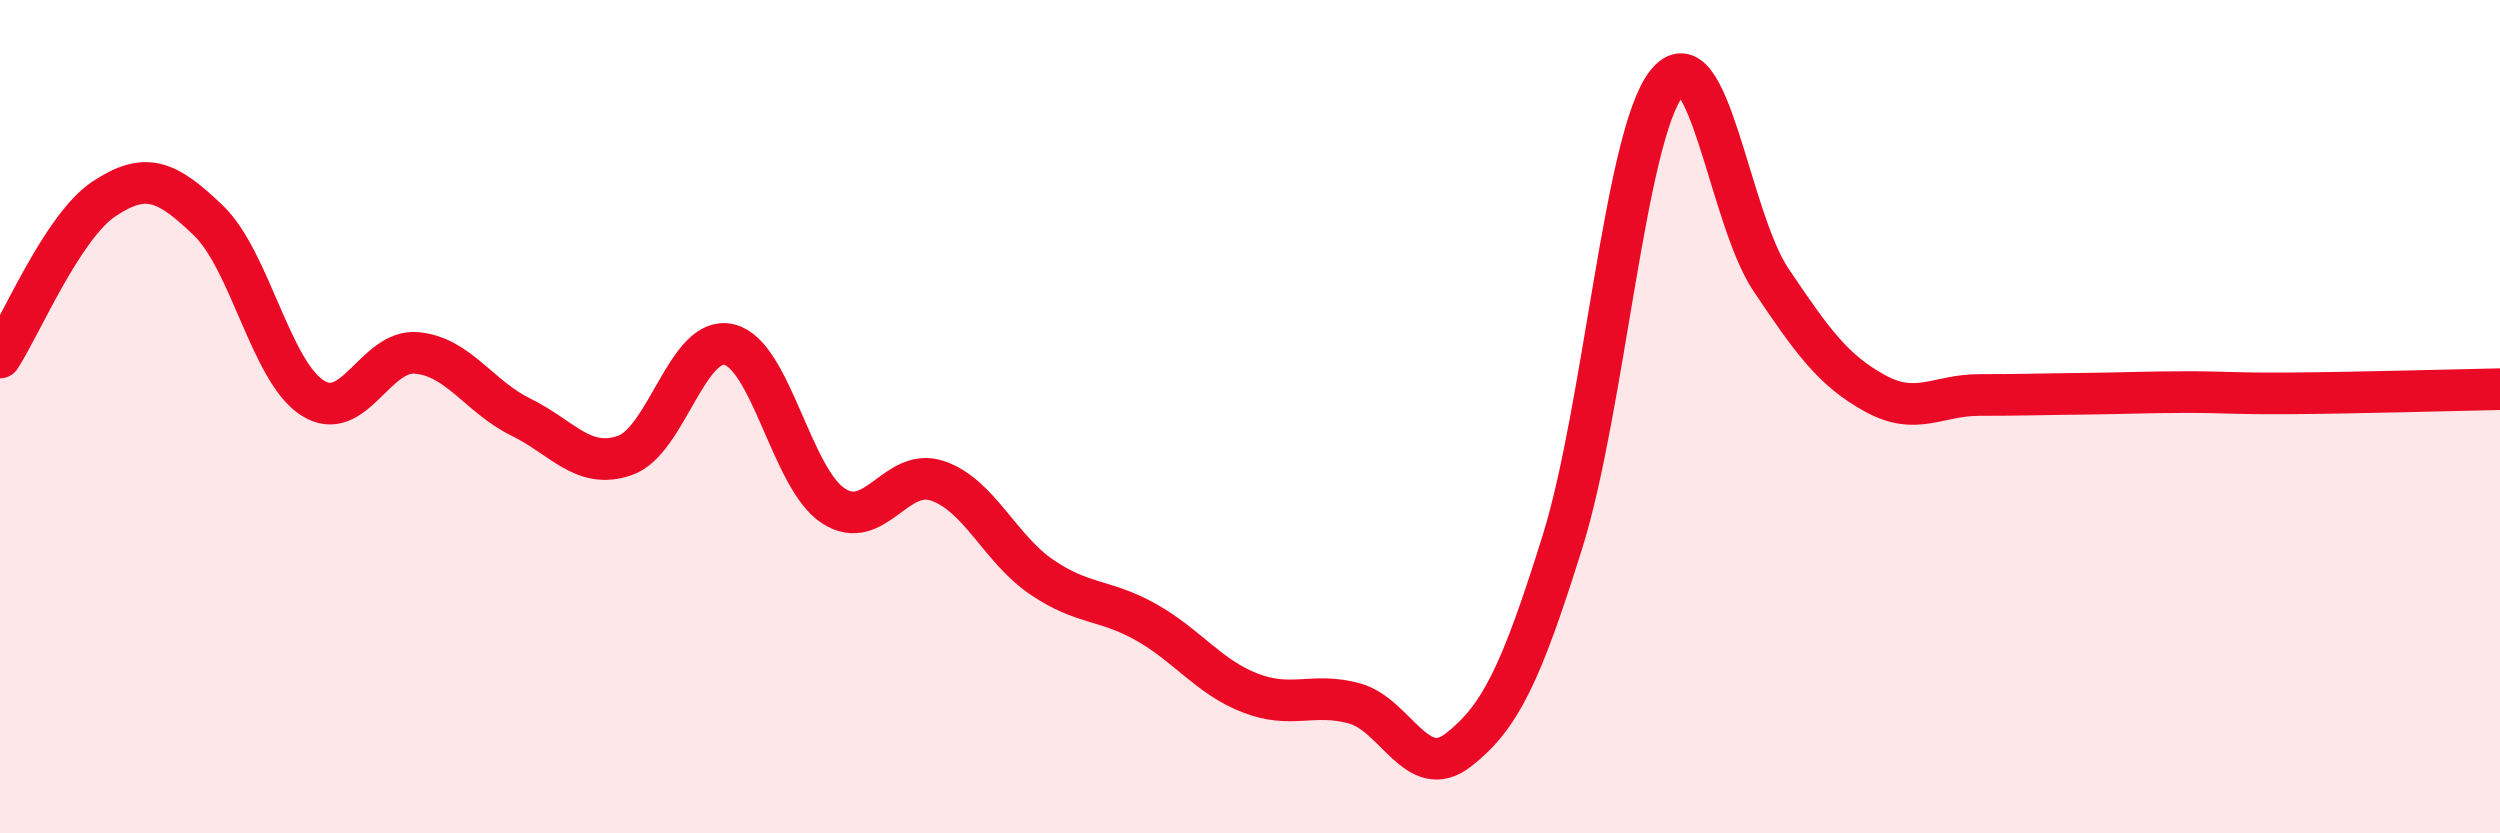
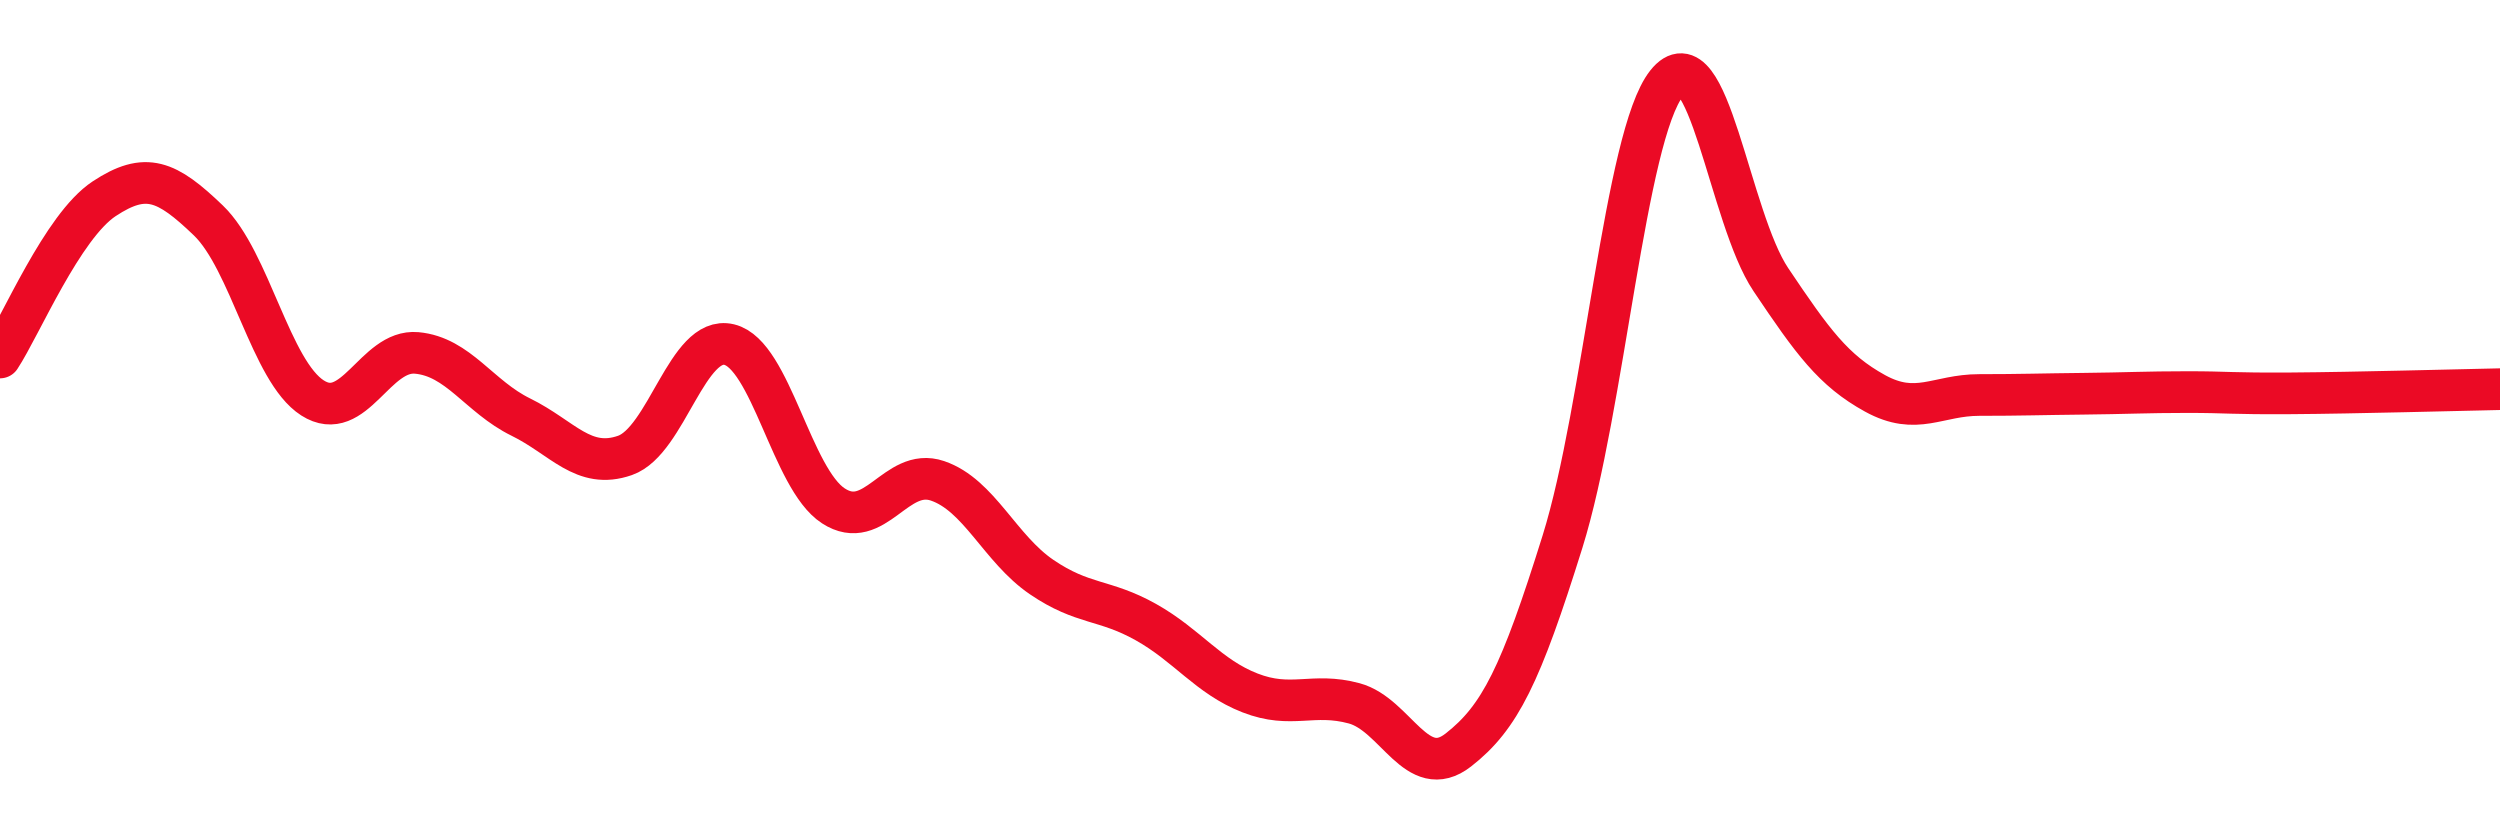
<svg xmlns="http://www.w3.org/2000/svg" width="60" height="20" viewBox="0 0 60 20">
-   <path d="M 0,8.58 C 0.5,7.82 1.5,5.43 2.5,4.77 C 3.5,4.11 4,4.33 5,5.29 C 6,6.25 6.5,8.91 7.5,9.55 C 8.5,10.19 9,8.38 10,8.47 C 11,8.56 11.5,9.52 12.5,10.01 C 13.5,10.5 14,11.28 15,10.93 C 16,10.58 16.5,8.03 17.5,8.27 C 18.5,8.51 19,11.49 20,12.14 C 21,12.79 21.5,11.2 22.5,11.54 C 23.5,11.88 24,13.17 25,13.85 C 26,14.53 26.5,14.37 27.5,14.93 C 28.5,15.49 29,16.24 30,16.63 C 31,17.02 31.5,16.61 32.5,16.88 C 33.5,17.15 34,18.78 35,18 C 36,17.22 36.5,16.2 37.5,13 C 38.5,9.8 39,3.26 40,2 C 41,0.74 41.5,5.22 42.5,6.71 C 43.5,8.2 44,8.89 45,9.44 C 46,9.99 46.5,9.48 47.5,9.48 C 48.5,9.48 49,9.46 50,9.45 C 51,9.44 51.5,9.41 52.5,9.41 C 53.5,9.41 53.5,9.45 55,9.44 C 56.5,9.43 59,9.36 60,9.34L60 20L0 20Z" fill="#EB0A25" opacity="0.1" stroke-linecap="round" stroke-linejoin="round" />
  <path d="M 0,8.58 C 0.5,7.82 1.5,5.43 2.5,4.77 C 3.5,4.11 4,4.33 5,5.29 C 6,6.25 6.5,8.91 7.5,9.55 C 8.5,10.19 9,8.38 10,8.47 C 11,8.56 11.5,9.52 12.5,10.01 C 13.5,10.5 14,11.28 15,10.93 C 16,10.58 16.5,8.03 17.5,8.27 C 18.5,8.51 19,11.49 20,12.14 C 21,12.79 21.5,11.2 22.5,11.54 C 23.5,11.88 24,13.17 25,13.85 C 26,14.53 26.5,14.37 27.5,14.93 C 28.5,15.49 29,16.24 30,16.63 C 31,17.02 31.5,16.61 32.5,16.88 C 33.5,17.15 34,18.78 35,18 C 36,17.22 36.5,16.2 37.5,13 C 38.5,9.8 39,3.26 40,2 C 41,0.74 41.5,5.22 42.5,6.71 C 43.5,8.2 44,8.89 45,9.44 C 46,9.99 46.5,9.48 47.5,9.48 C 48.5,9.48 49,9.46 50,9.45 C 51,9.44 51.5,9.41 52.5,9.41 C 53.5,9.41 53.5,9.45 55,9.44 C 56.5,9.43 59,9.36 60,9.34" stroke="#EB0A25" stroke-width="1" fill="none" stroke-linecap="round" stroke-linejoin="round" />
</svg>